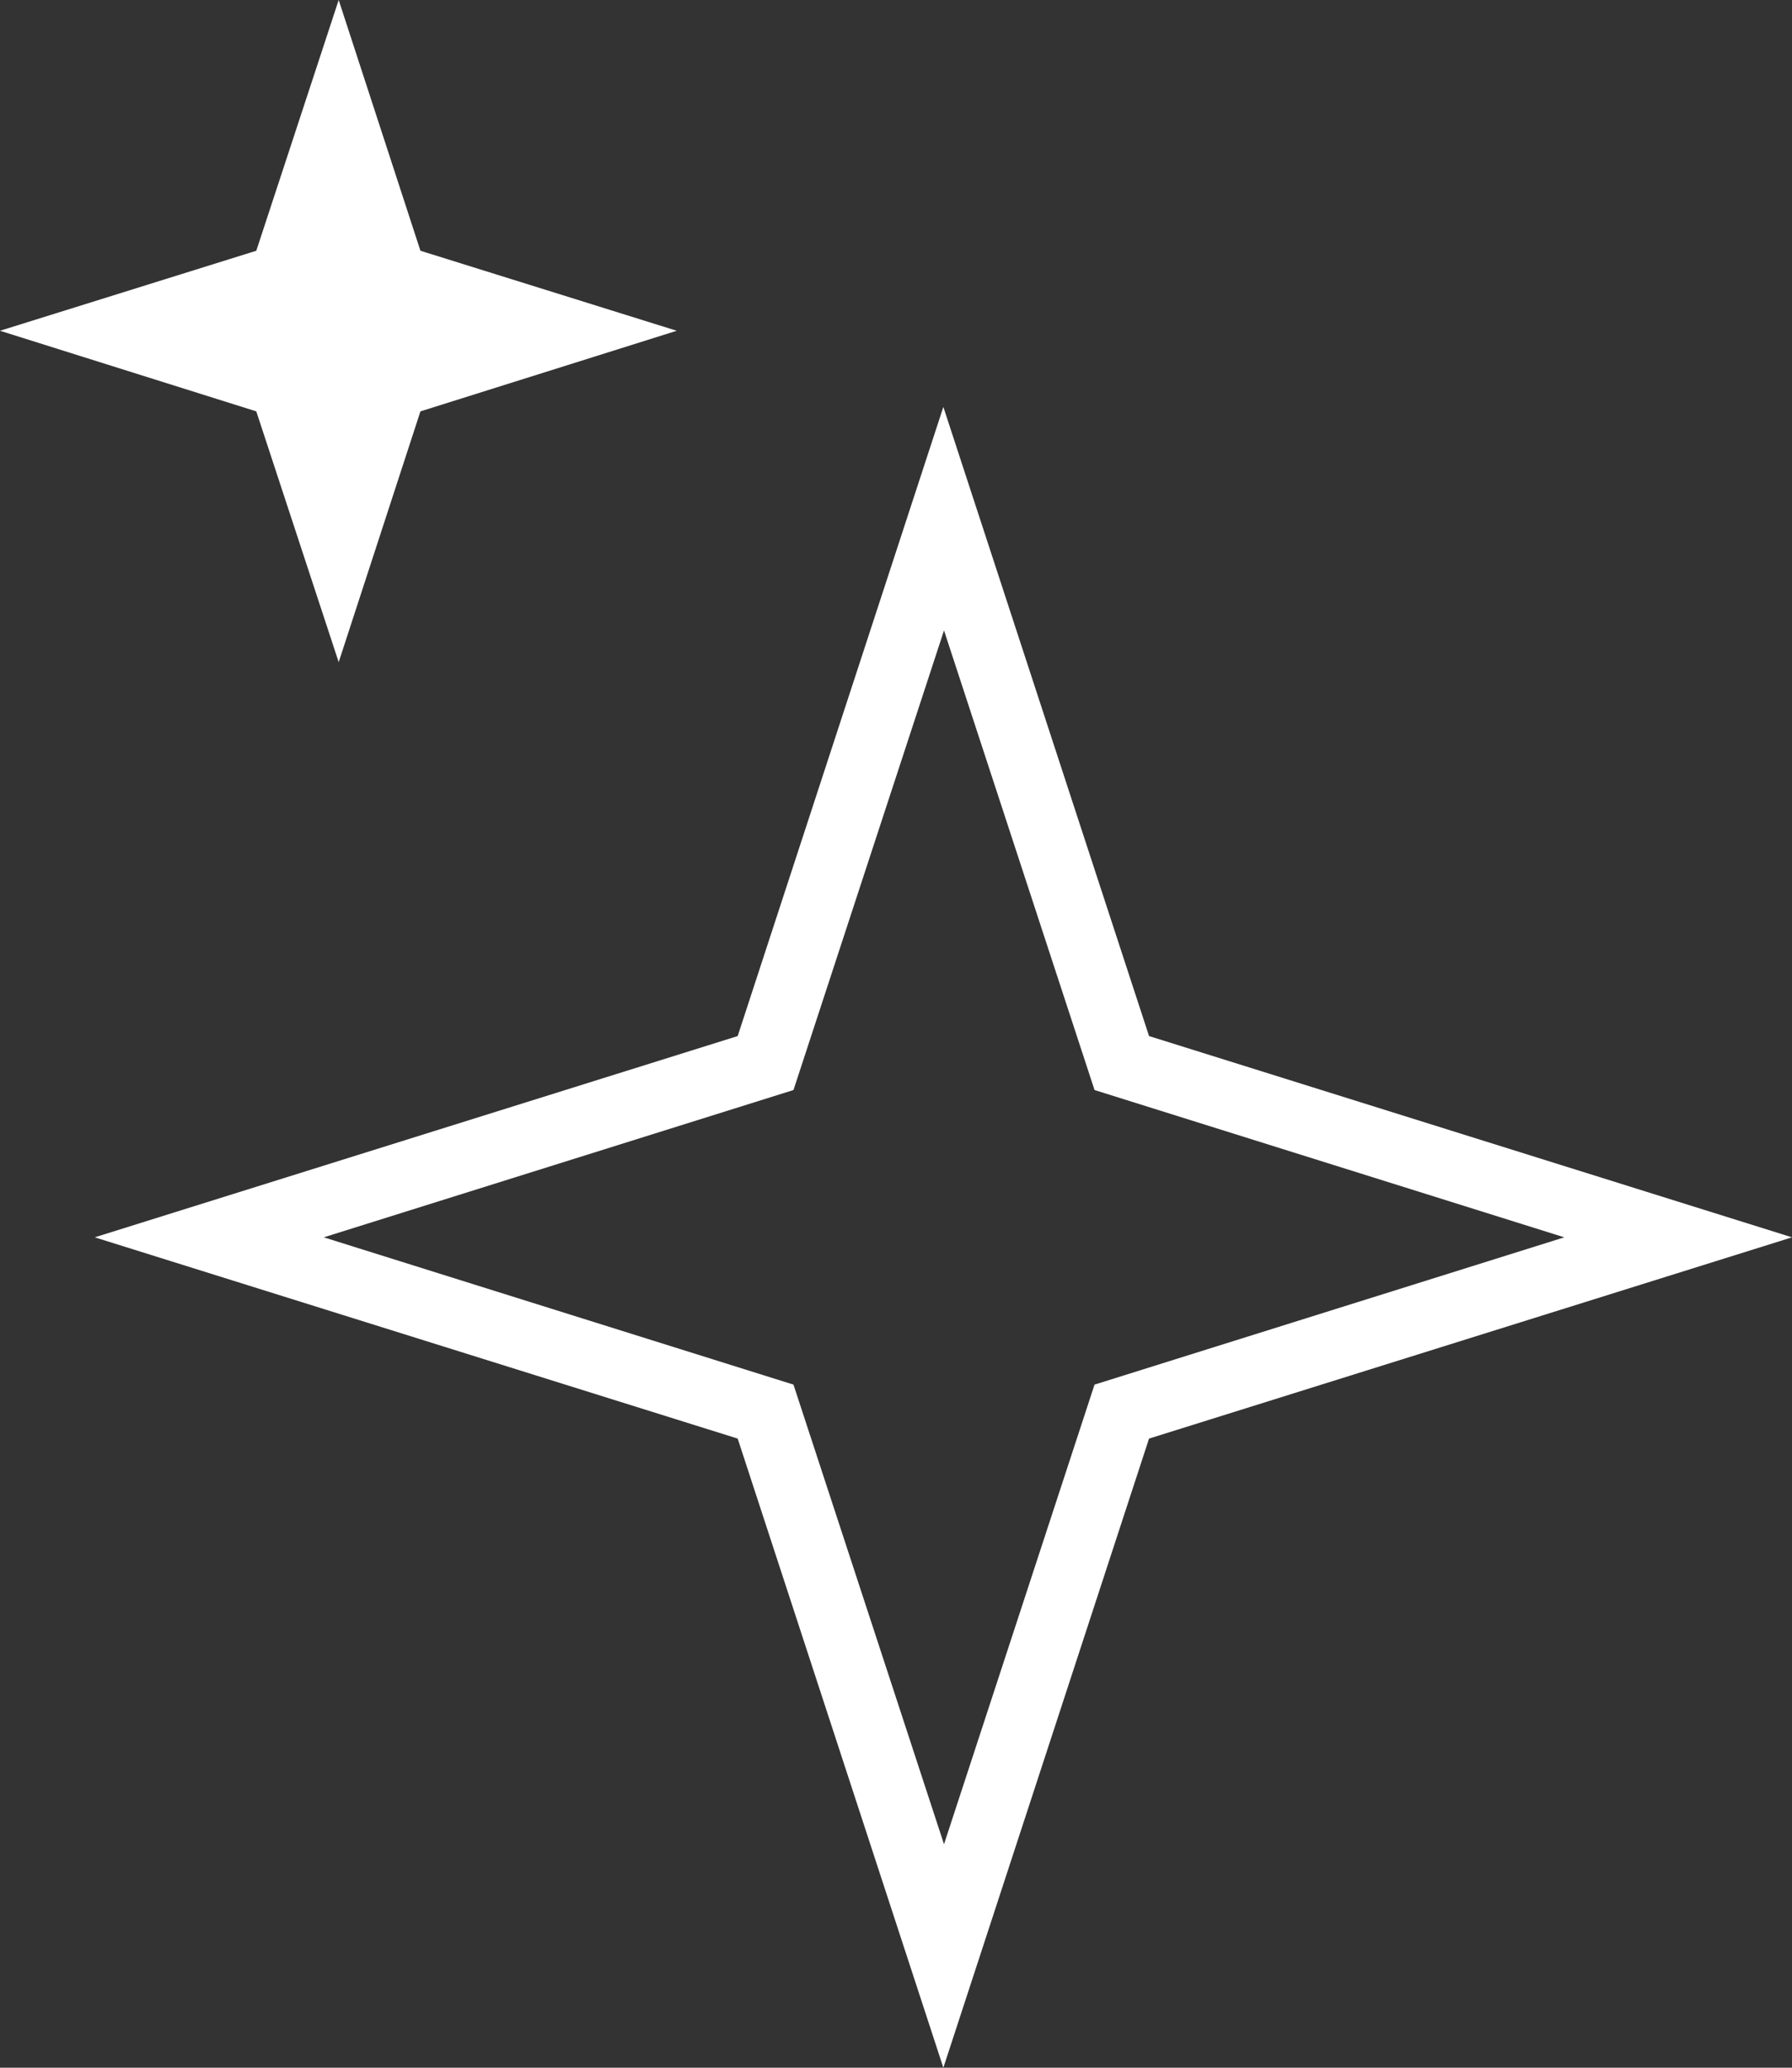
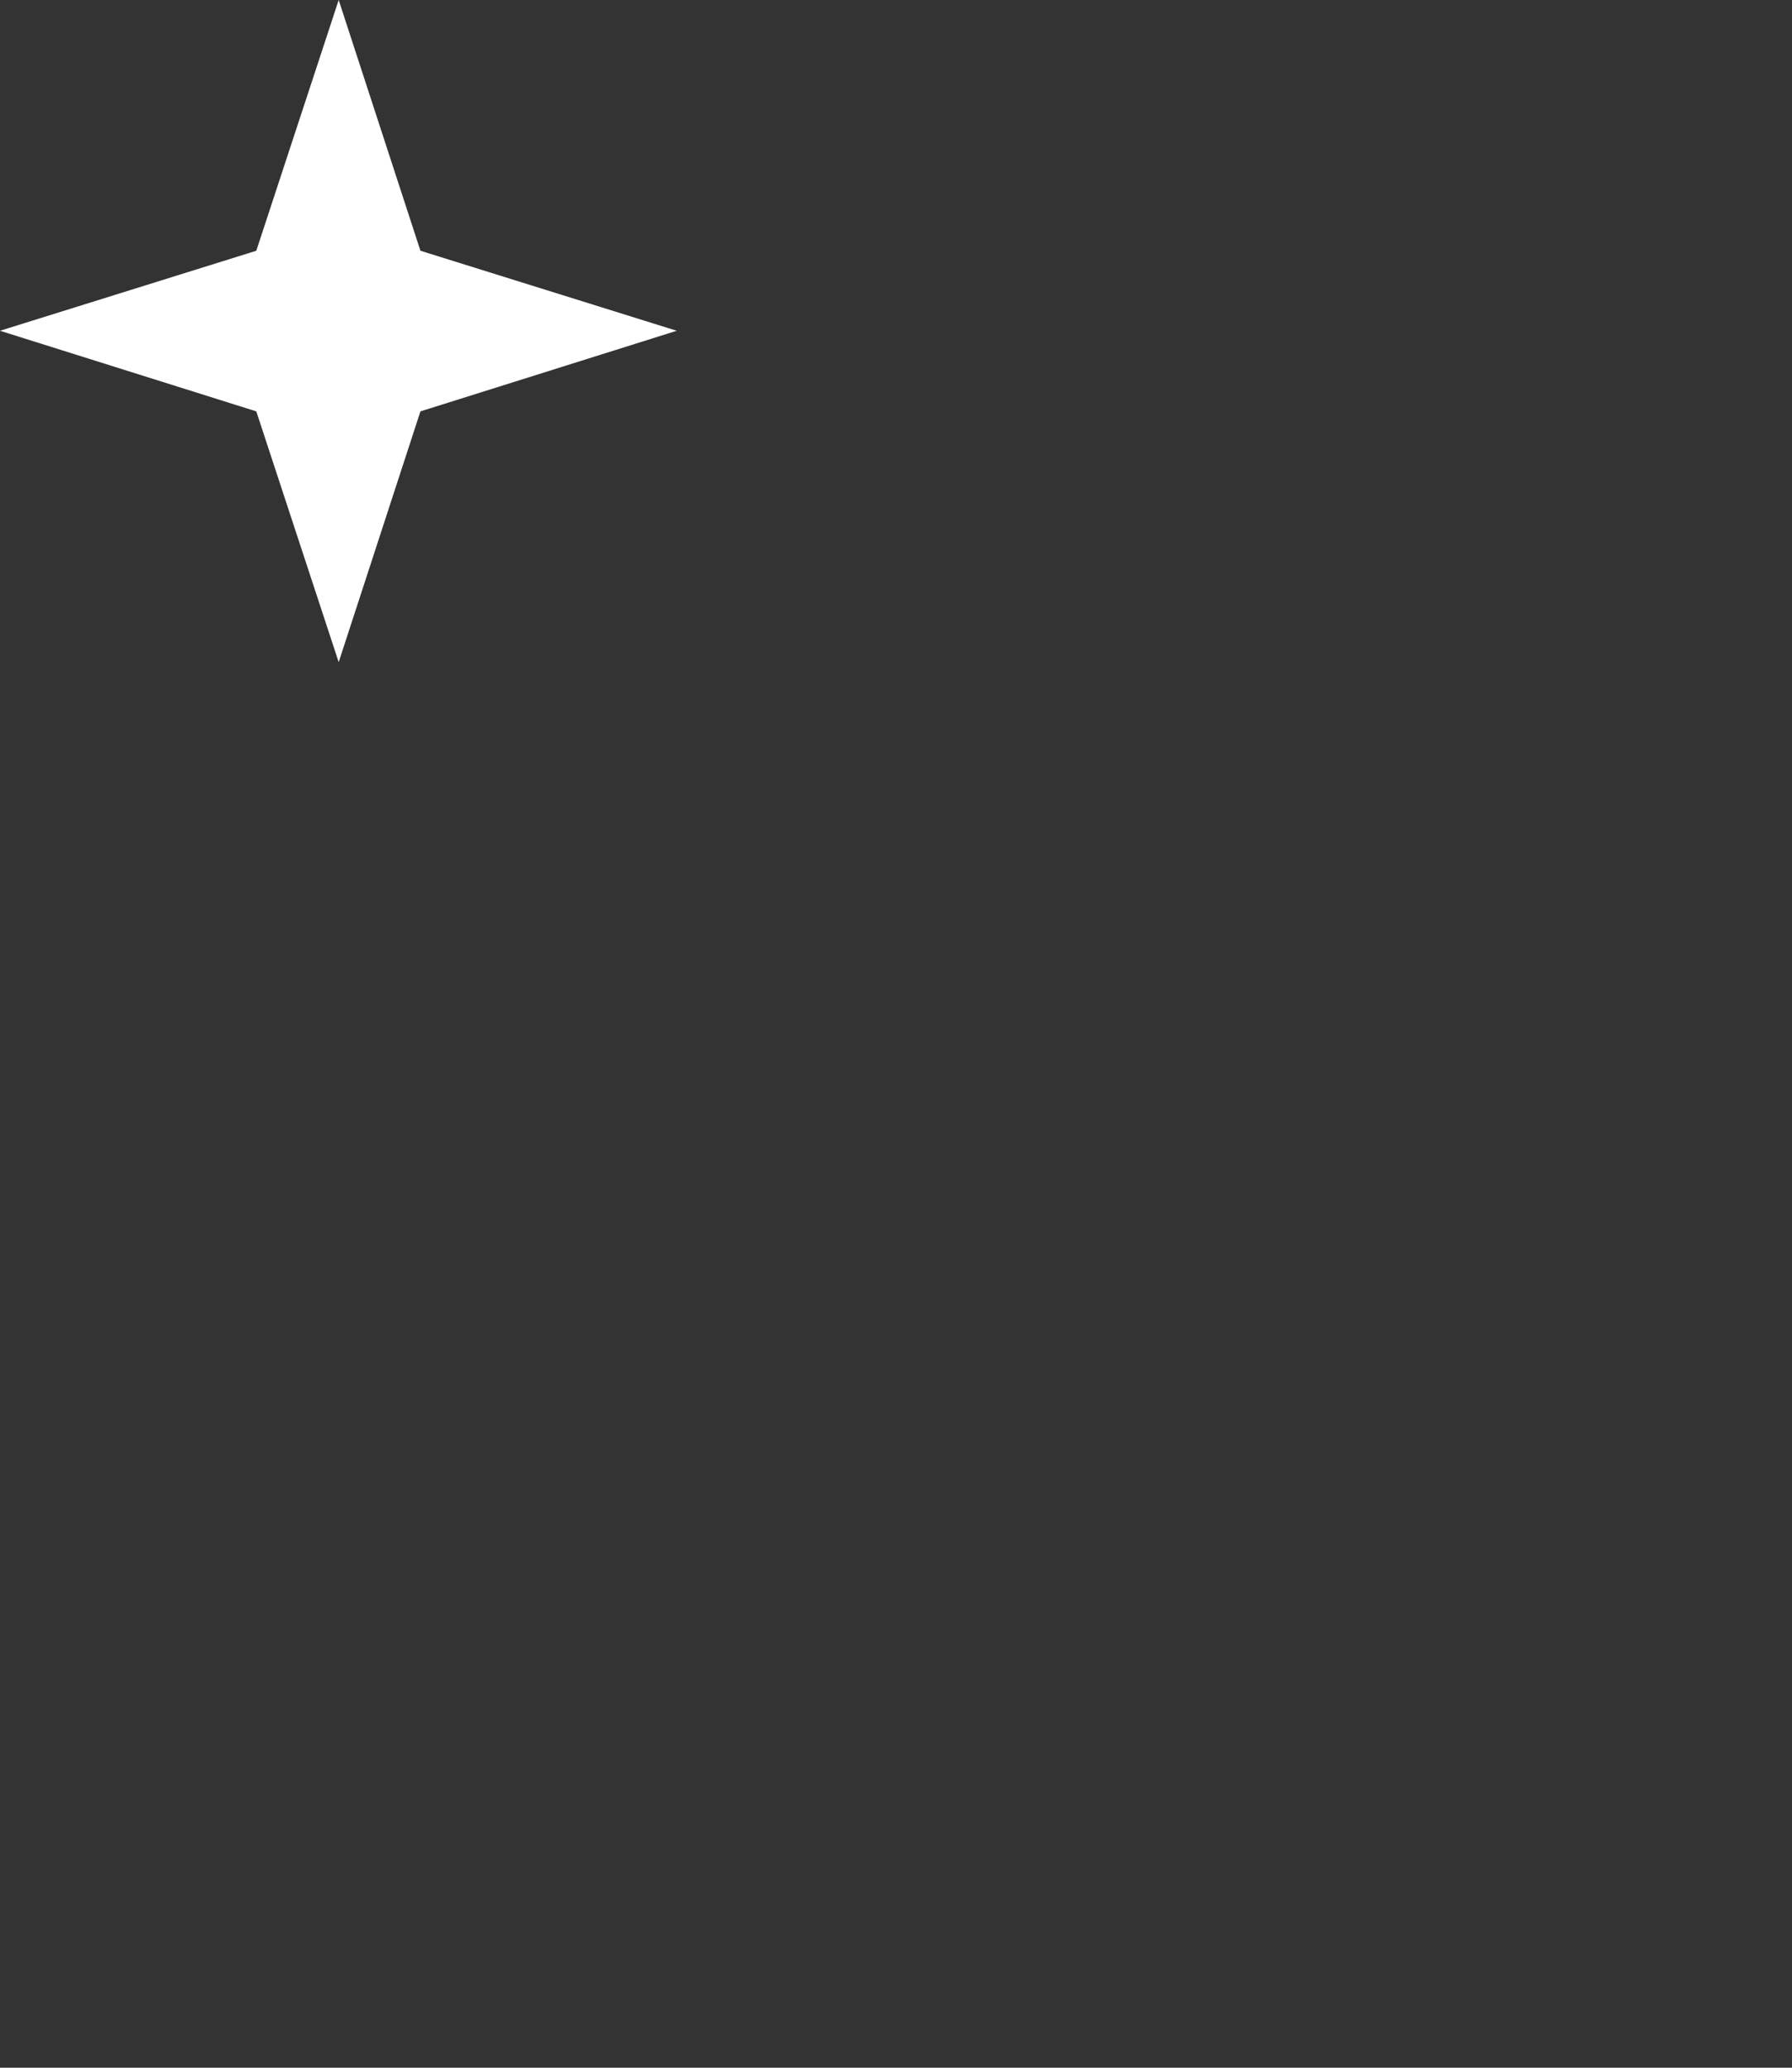
<svg xmlns="http://www.w3.org/2000/svg" width="52" height="60" viewBox="0 0 52 60" fill="none">
  <rect x="0" y="0" width="52" height="60" fill="#333333" stroke="none" />
  <path d="M9.828 -0L12.2 7.276L19.637 9.598L12.2 11.937L9.828 19.214L7.437 11.937L0 9.598L7.437 7.276L9.828 -0Z" fill="white" />
-   <path d="M27.374 60L21.406 41.744L2.749 35.904L21.406 30.064L27.374 11.808L33.343 30.064L52 35.904L33.343 41.744L27.374 60ZM9.395 35.904L23.025 40.178L27.393 53.515L31.761 40.178L45.392 35.904L31.761 31.63L27.393 18.293L23.025 31.63L9.395 35.904Z" fill="white" />
</svg>